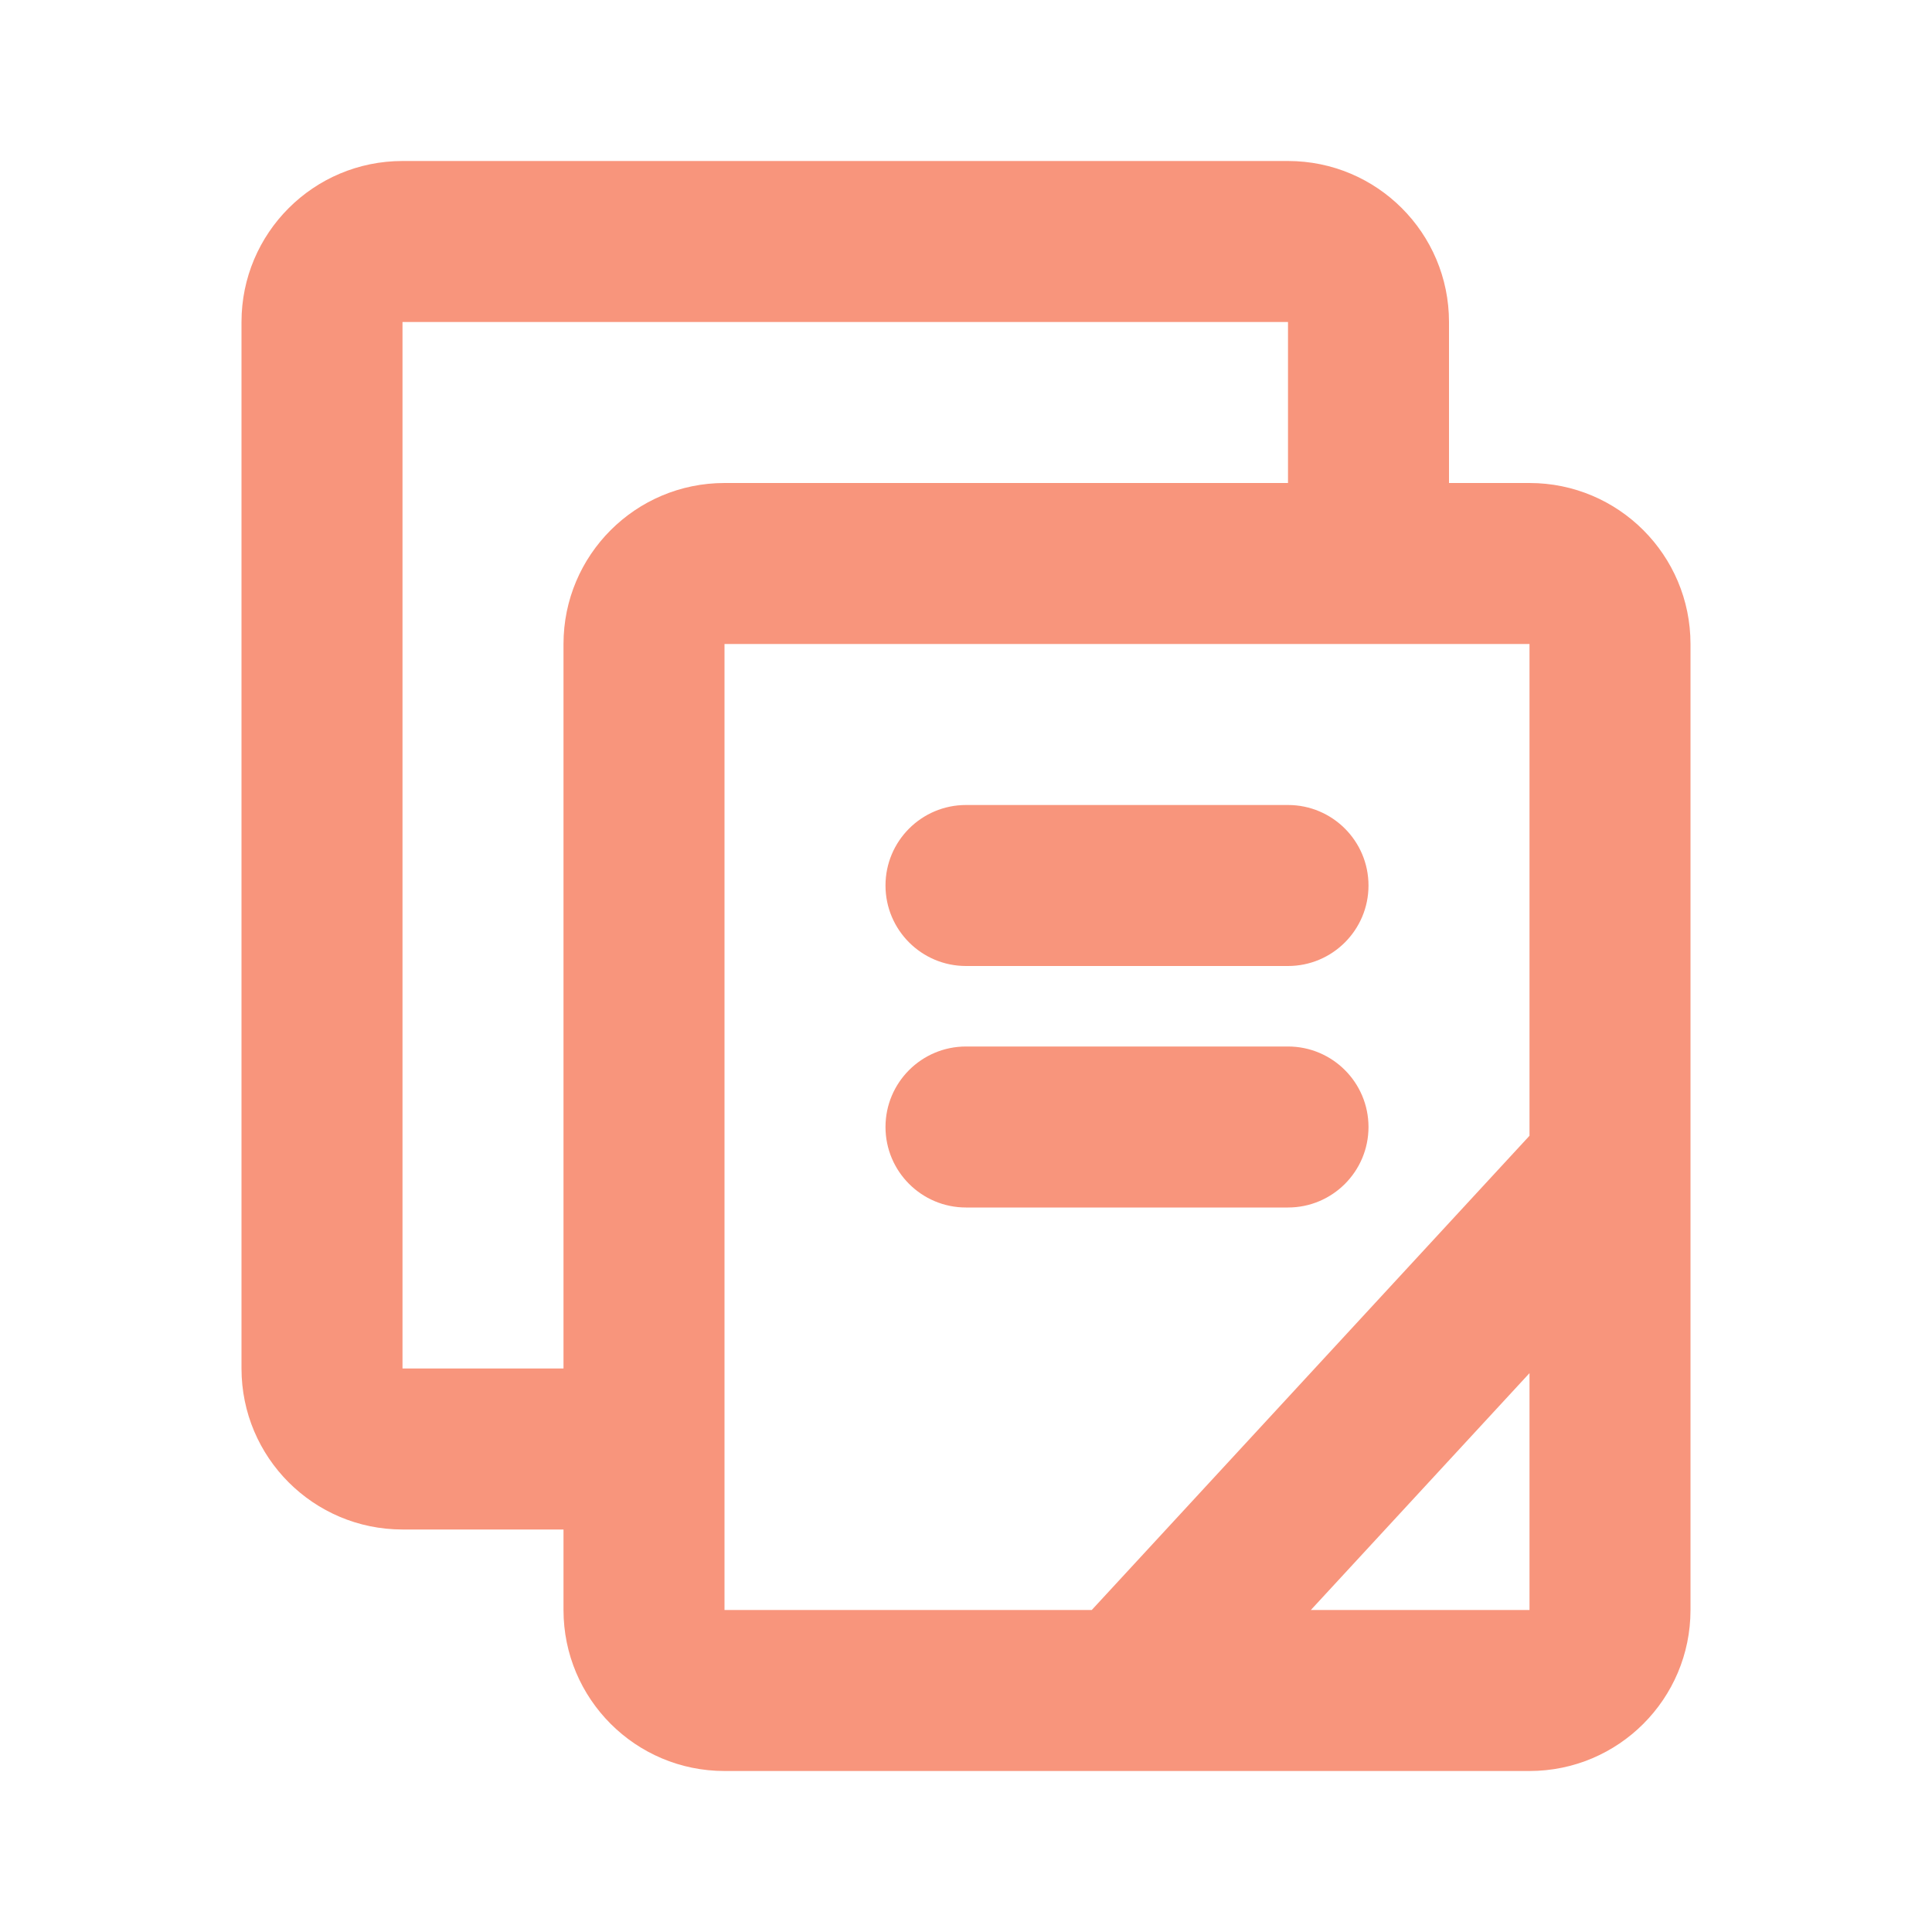
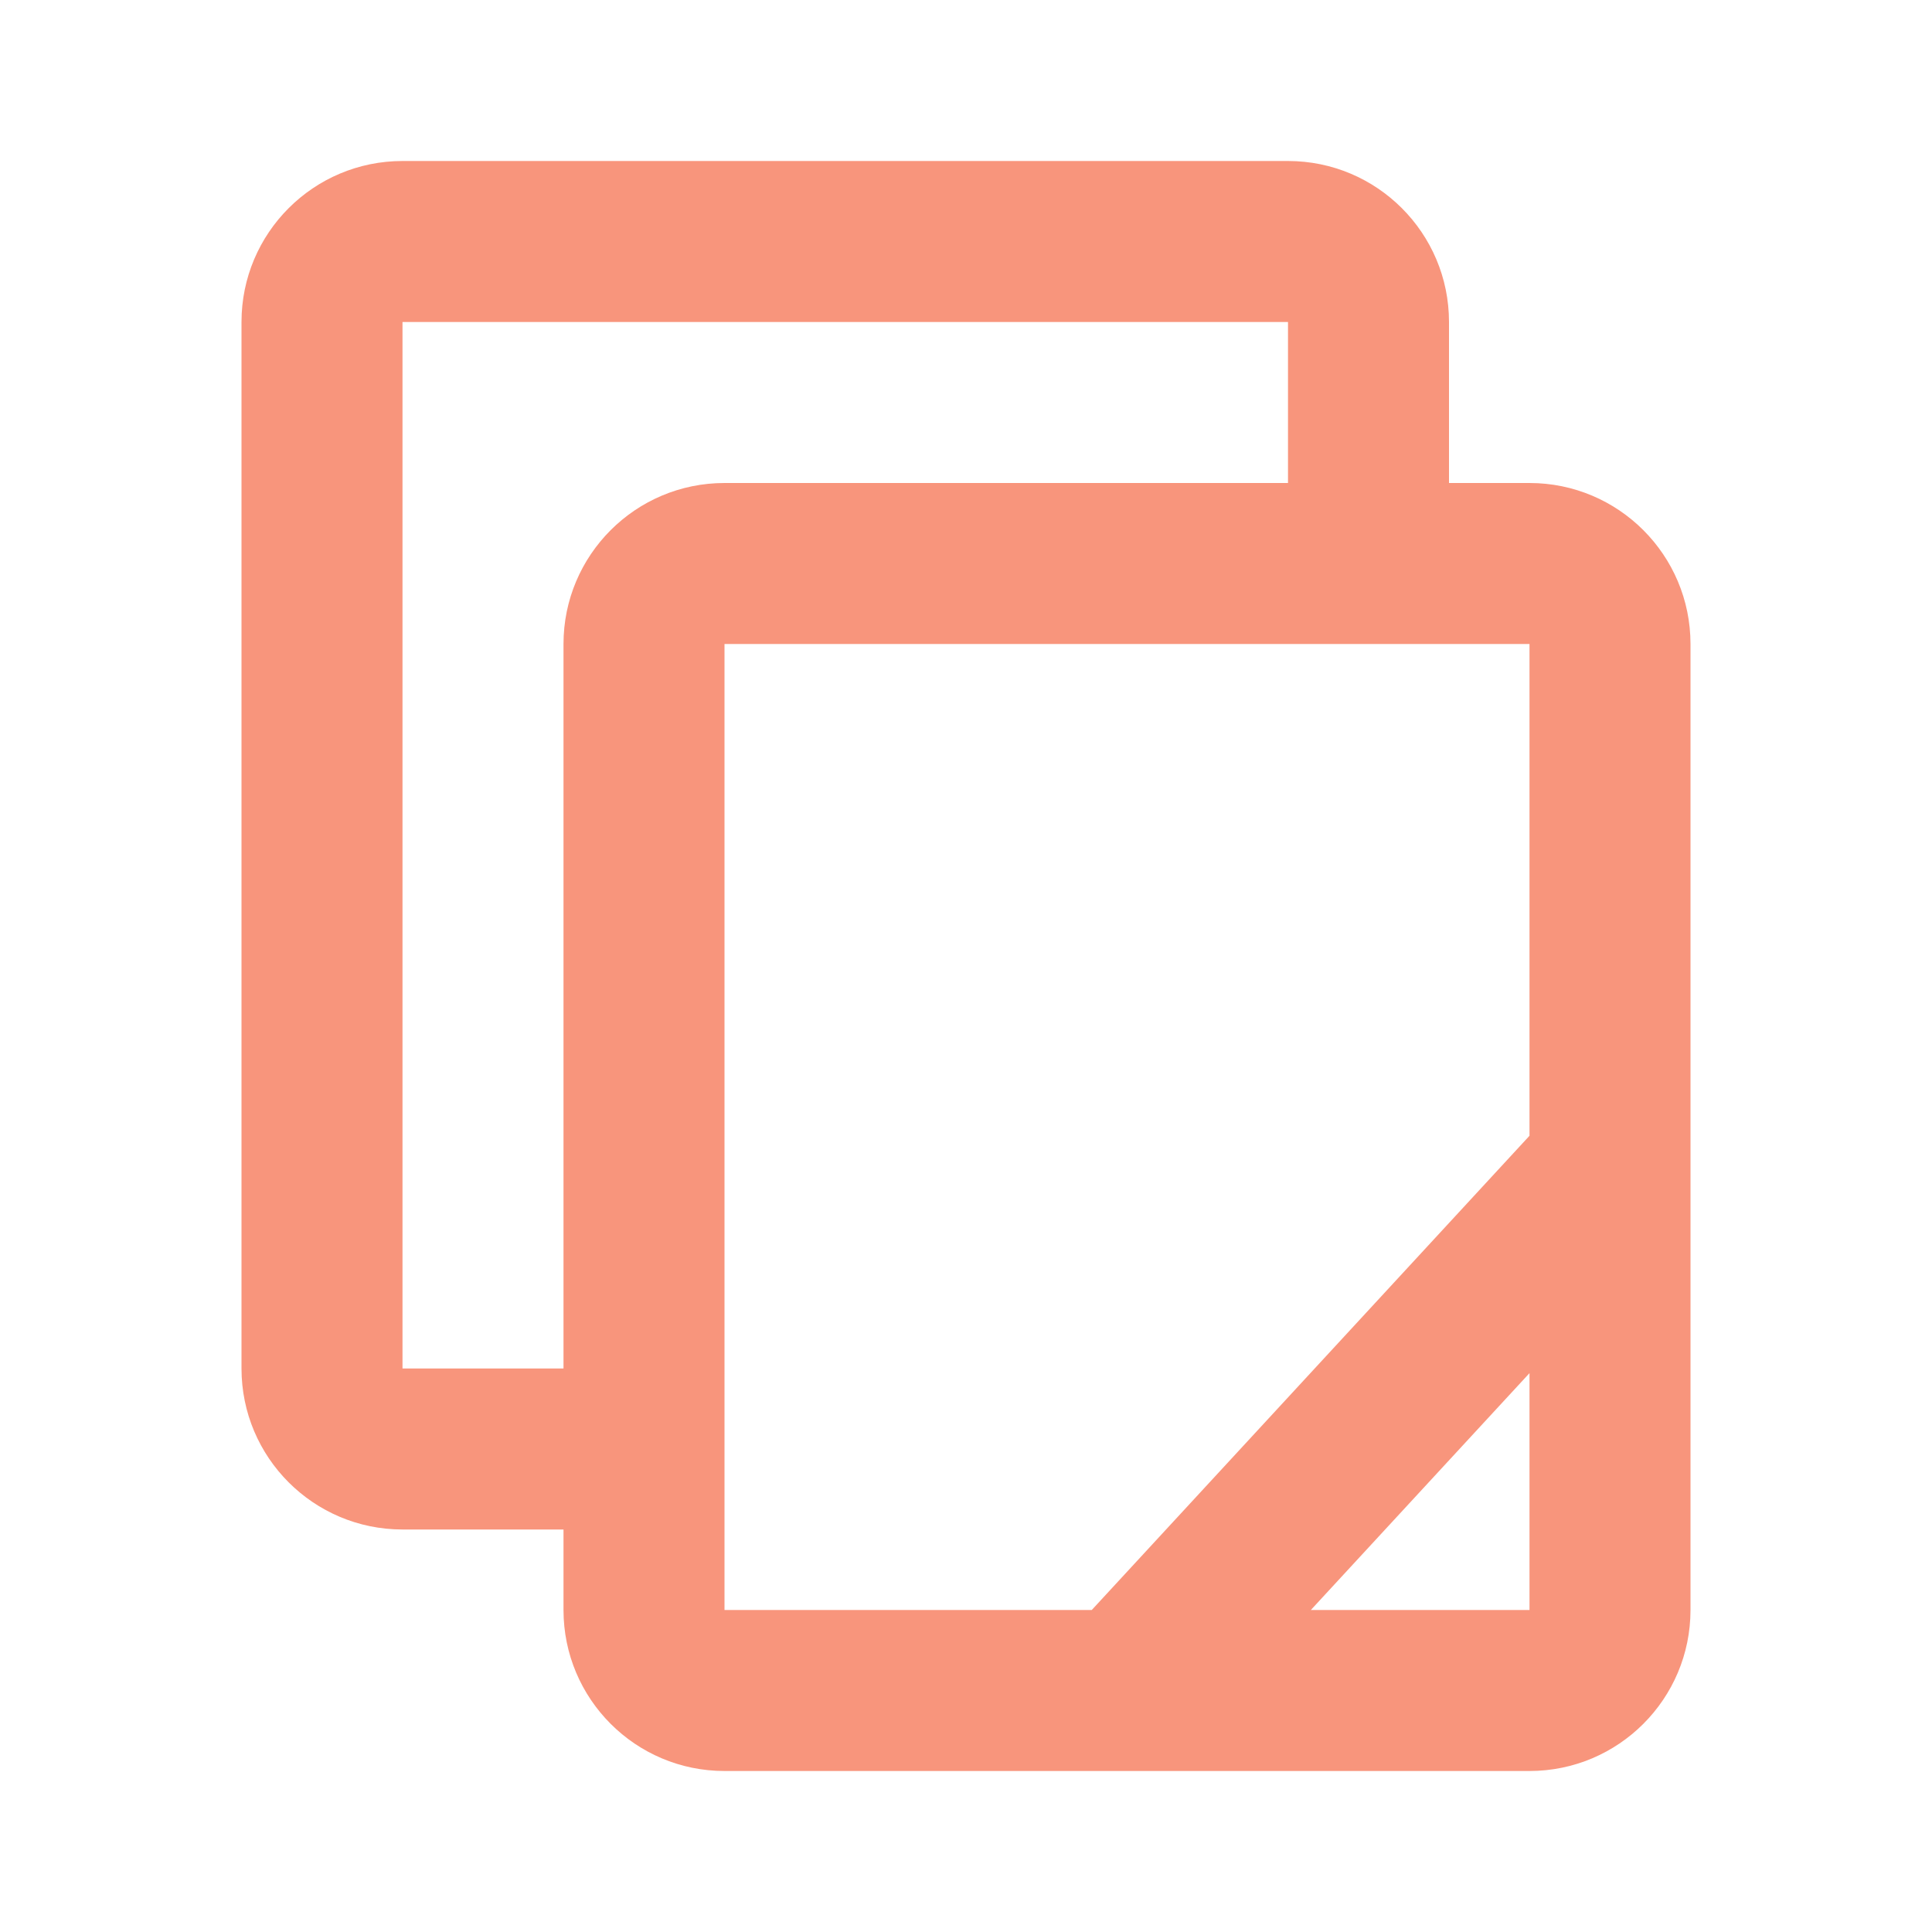
<svg xmlns="http://www.w3.org/2000/svg" width="45" height="45" viewBox="0 0 45 45" fill="none">
-   <path d="M20.625 20.625C20.625 19.59 21.465 18.75 22.5 18.75H30C31.035 18.75 31.875 19.59 31.875 20.625C31.875 21.66 31.035 22.5 30 22.5H22.5C21.465 22.5 20.625 21.66 20.625 20.625Z" fill="#F8957C" />
-   <path d="M22.5 24.375C21.465 24.375 20.625 25.215 20.625 26.25C20.625 27.285 21.465 28.125 22.5 28.125H30C31.035 28.125 31.875 27.285 31.875 26.25C31.875 25.215 31.035 24.375 30 24.375H22.5Z" fill="#F8957C" />
  <path fill-rule="evenodd" clip-rule="evenodd" d="M5.625 7.5C5.625 5.429 7.304 3.75 9.375 3.75H30C32.071 3.75 33.75 5.429 33.75 7.5V11.25H35.625C37.696 11.25 39.375 12.929 39.375 15V37.5C39.375 39.571 37.696 41.25 35.625 41.25H16.875C14.804 41.25 13.125 39.571 13.125 37.5V35.625H9.375C7.304 35.625 5.625 33.946 5.625 31.875V7.5ZM30.532 37.5H35.625V31.983L30.532 37.5ZM35.625 26.454L25.429 37.5H16.875V15H35.625V26.454ZM30 7.5V11.25H16.875C14.804 11.25 13.125 12.929 13.125 15V31.875H9.375V7.5H30Z" fill="#F8957C" />
</svg>